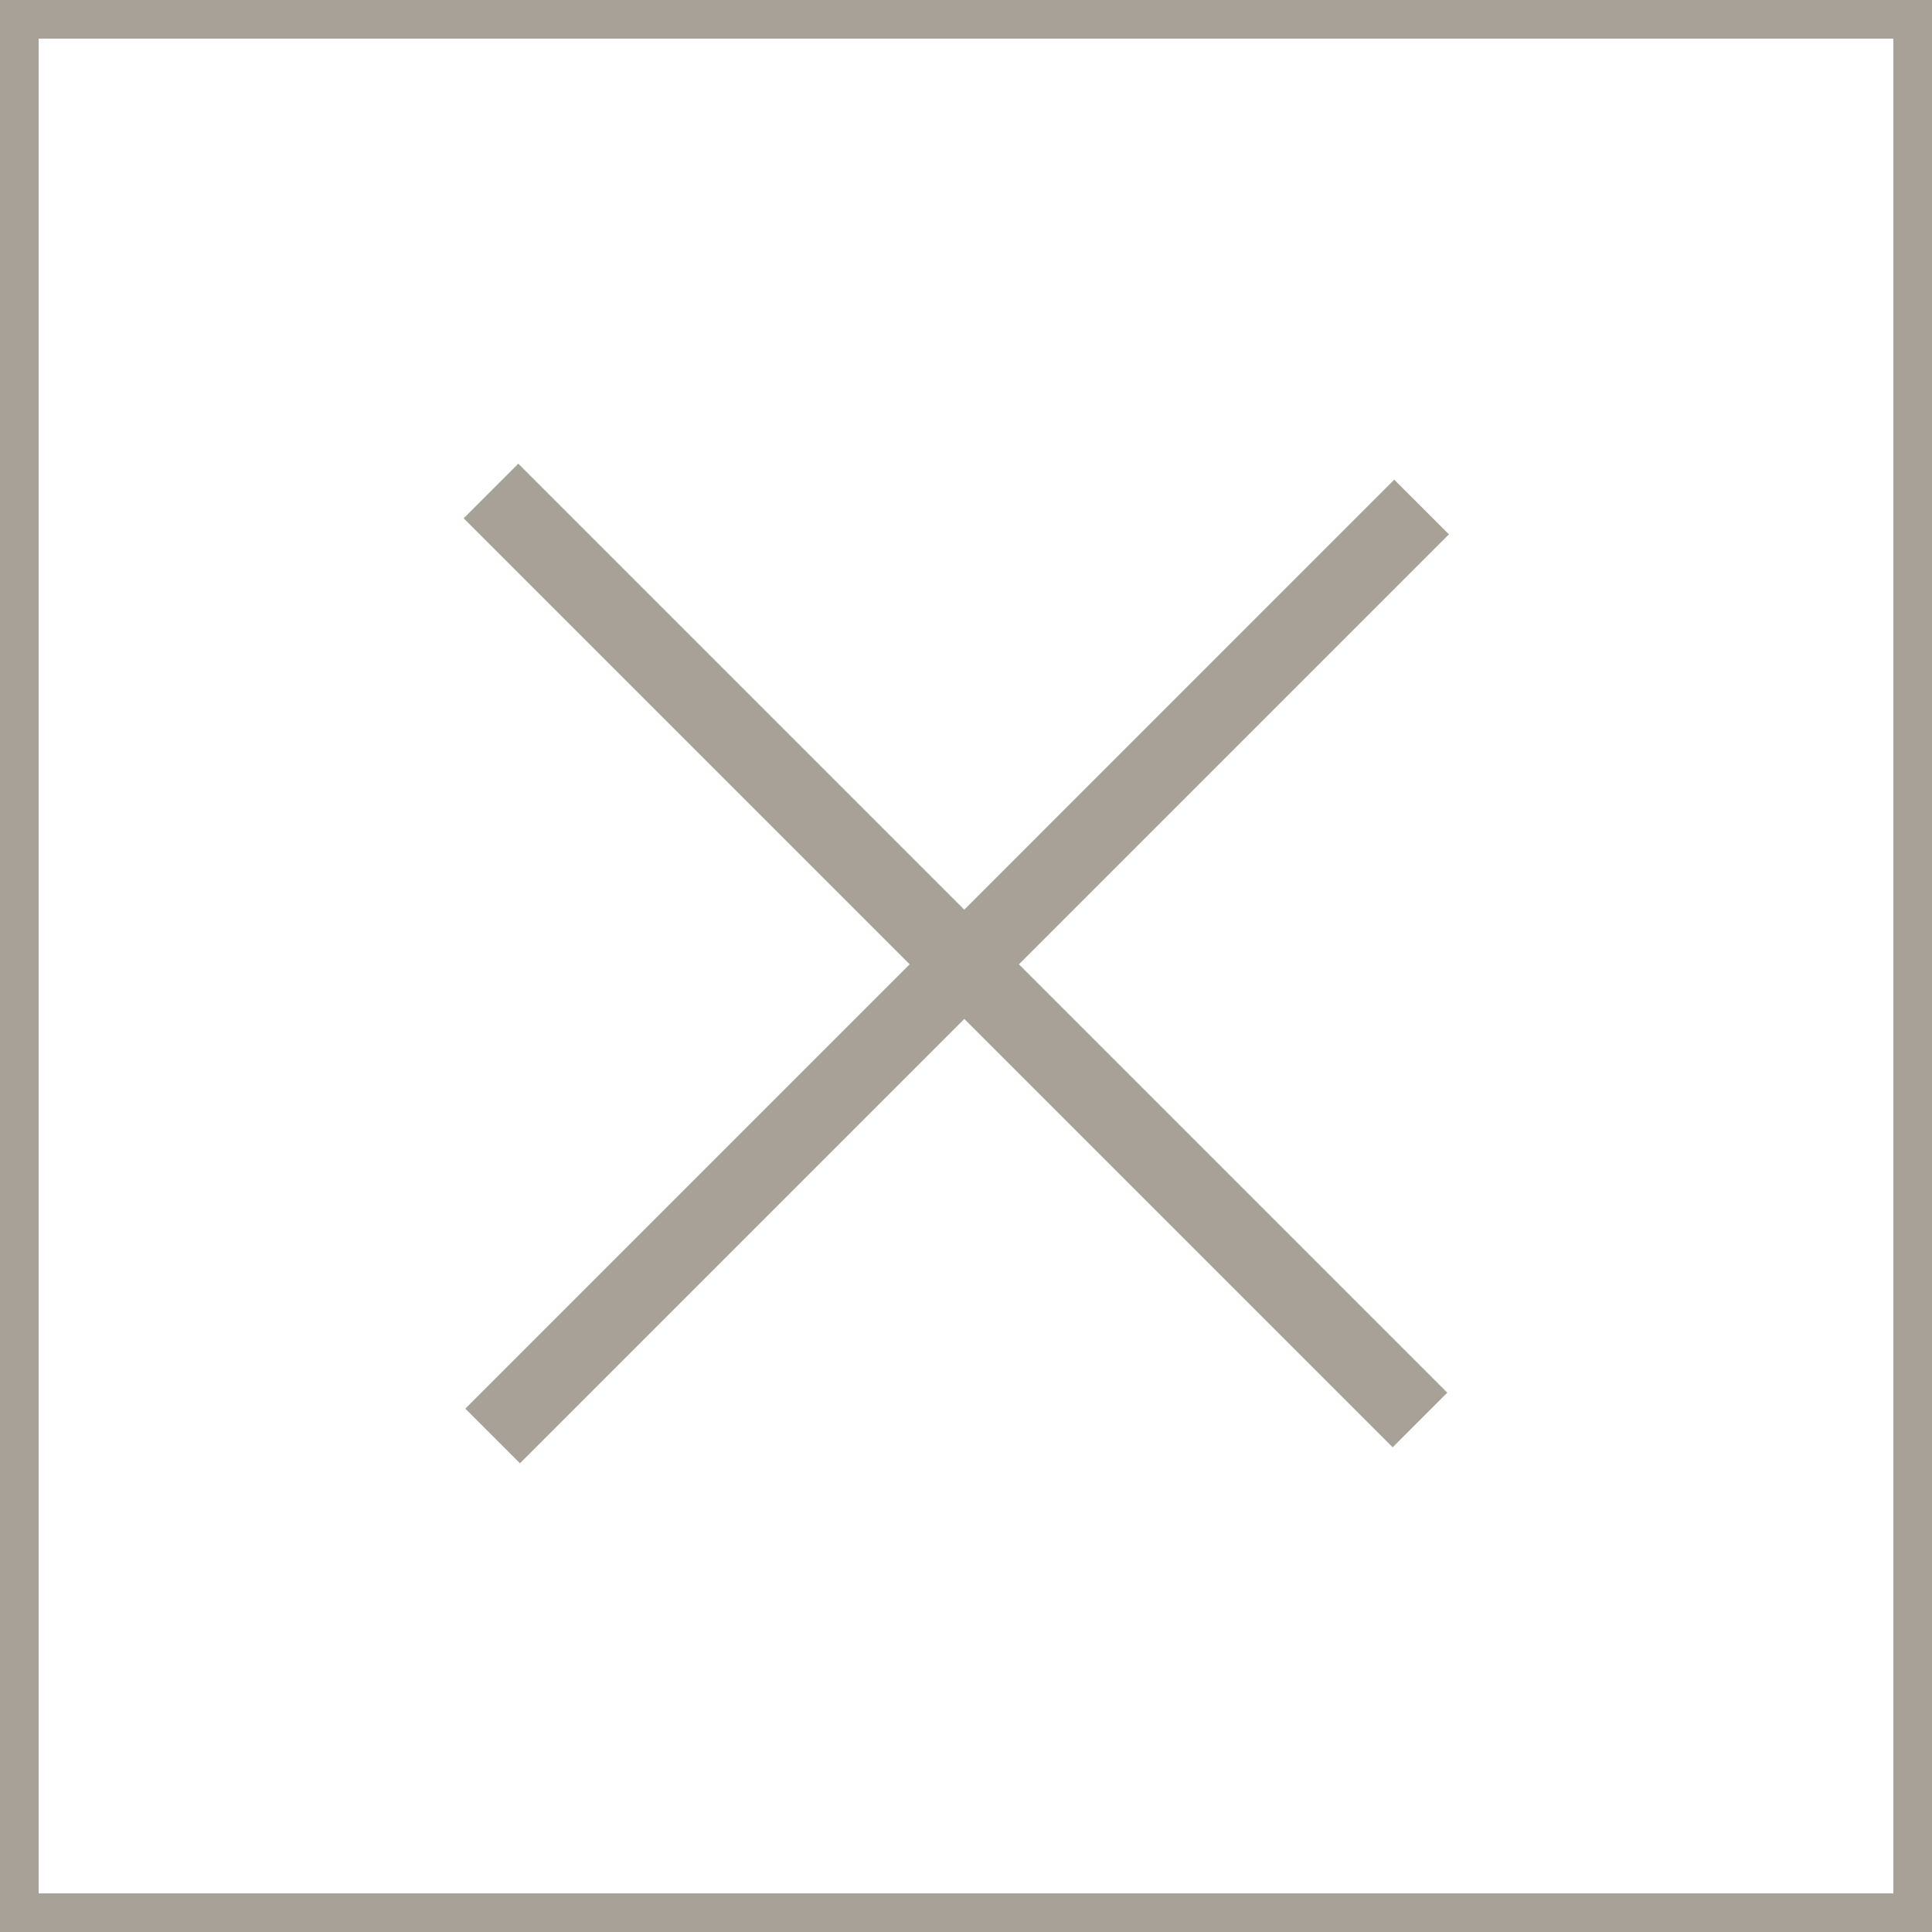
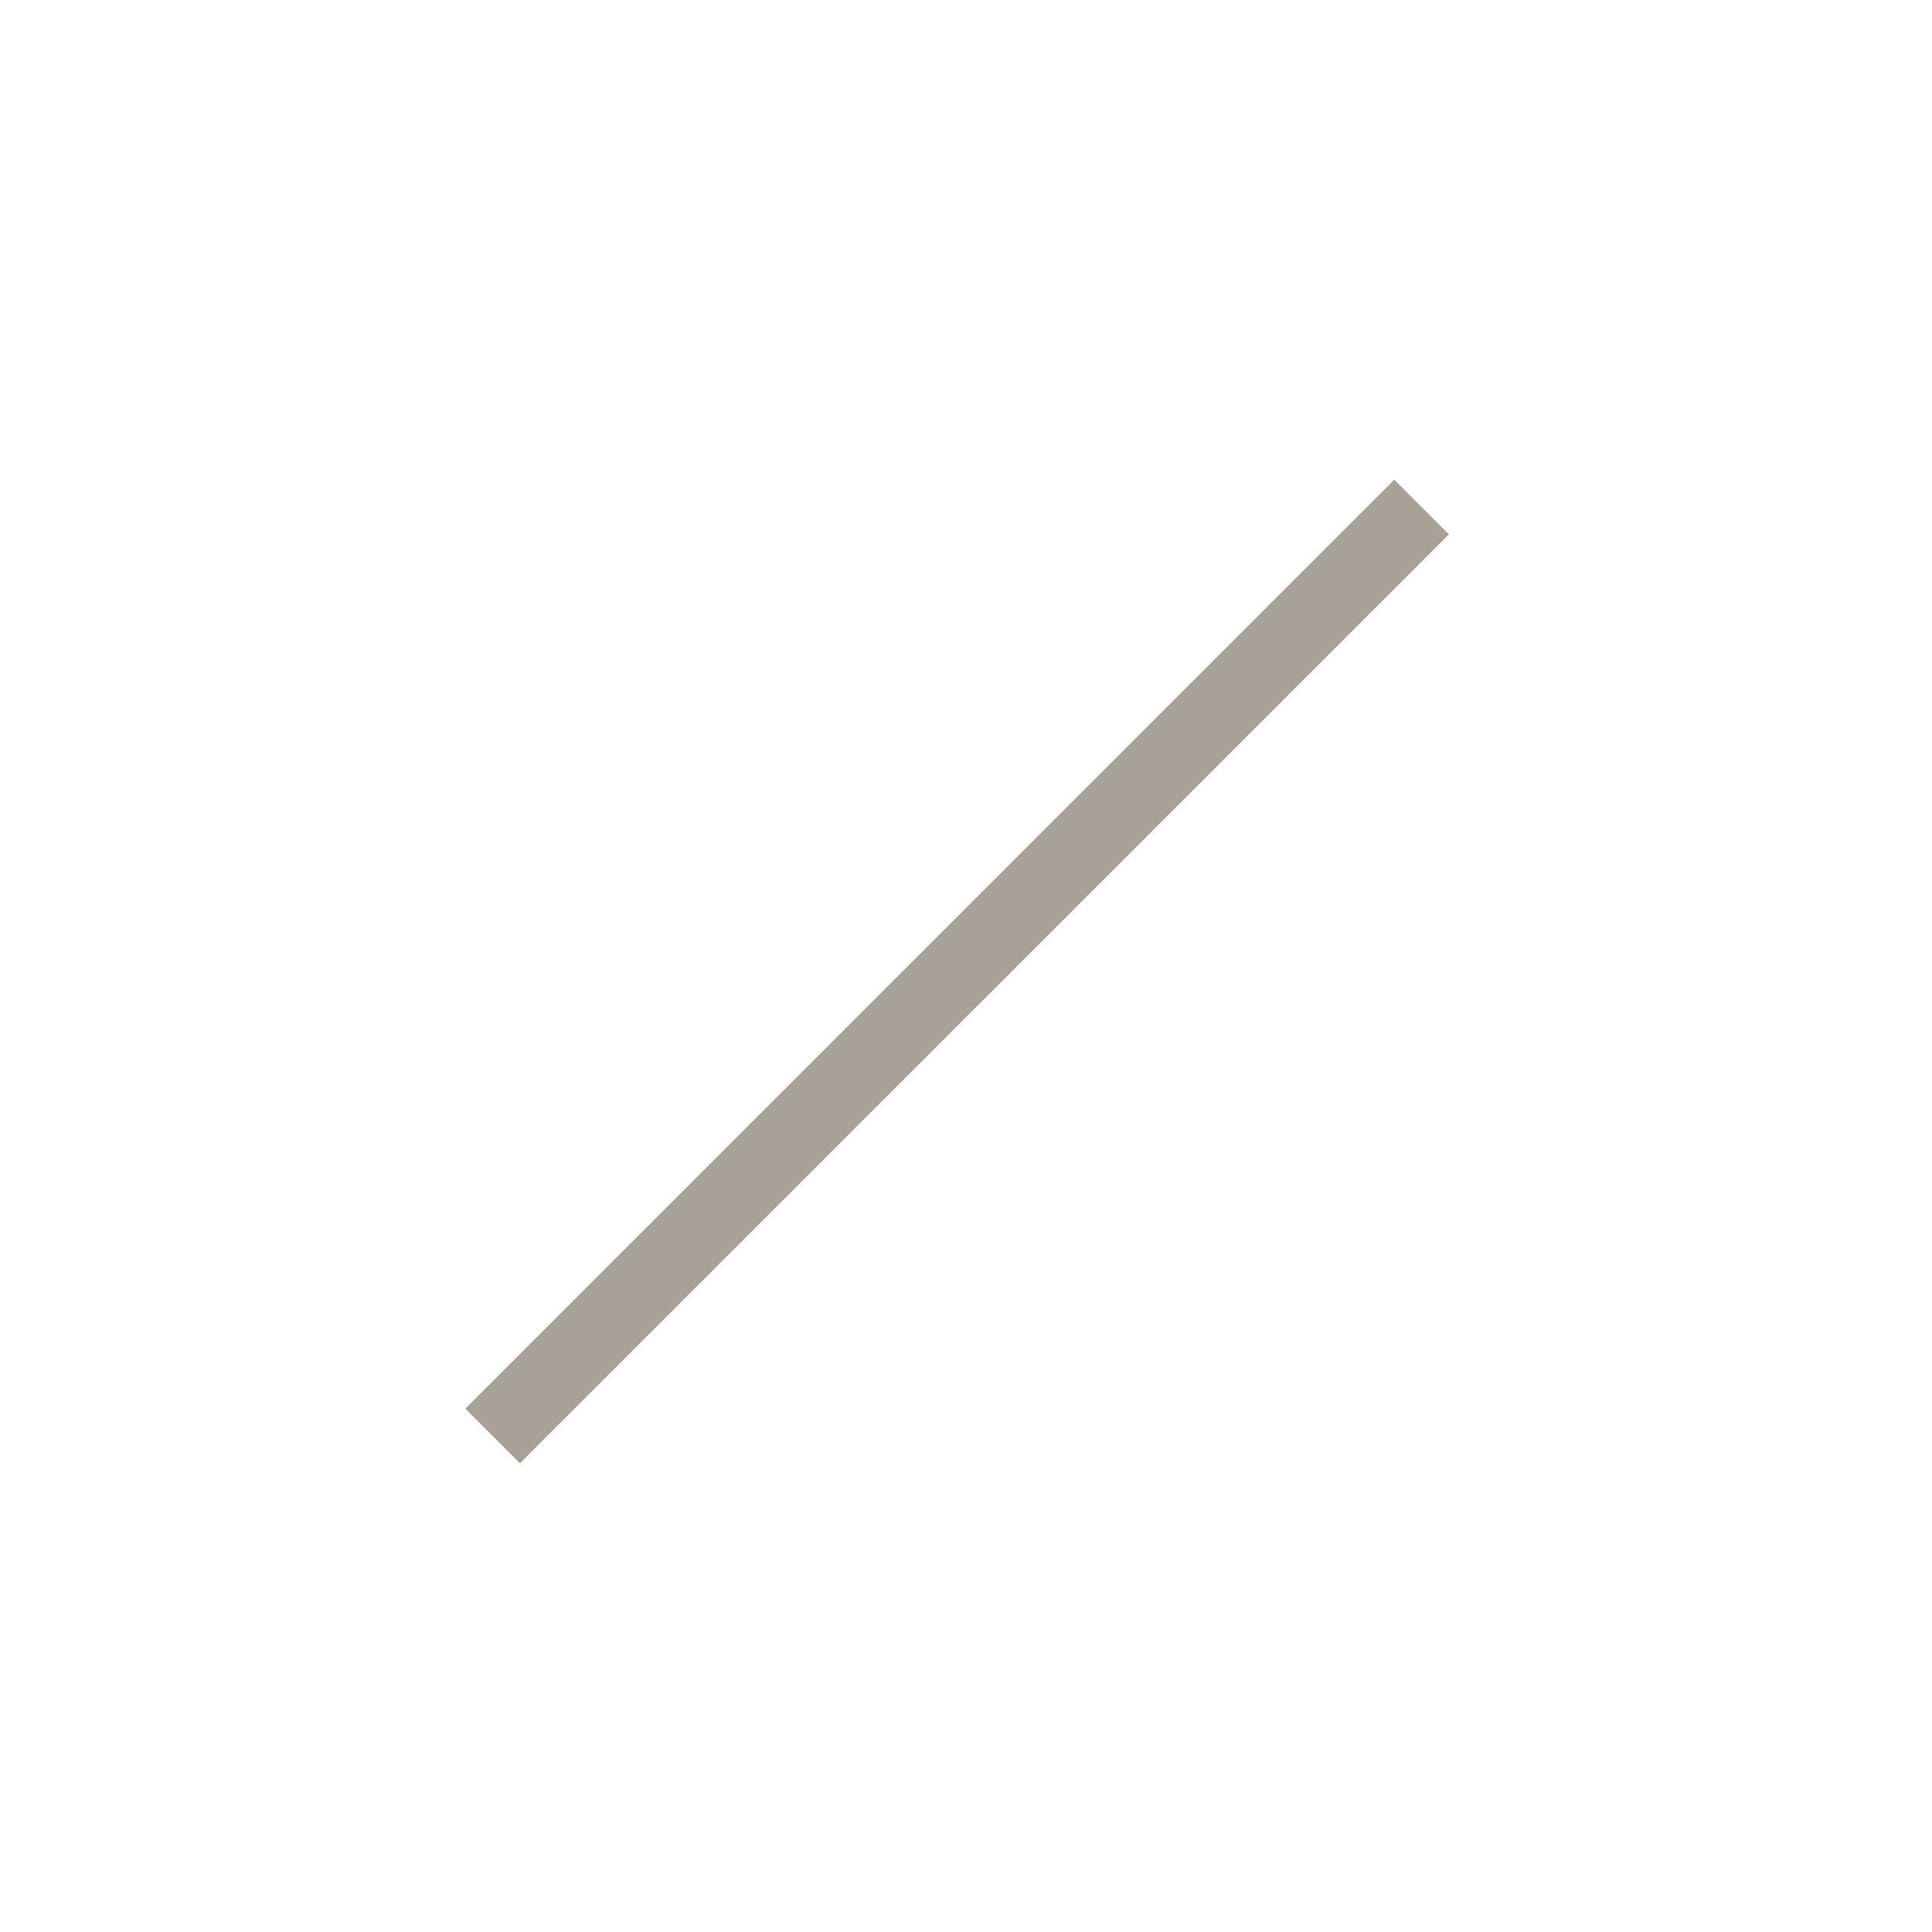
<svg xmlns="http://www.w3.org/2000/svg" width="50" height="50" viewBox="0 0 50 50" fill="none">
  <g opacity="0.6">
-     <rect x="0.5" y="0.5" width="49" height="49" stroke="#6E6254" />
    <path d="M12.042 36.456L36.083 12.414L37.498 13.828L13.456 37.87L12.042 36.456Z" fill="#6E6254" />
-     <path d="M36.042 37.456L12 13.414L13.414 12L37.456 36.042L36.042 37.456Z" fill="#6E6254" />
  </g>
</svg>